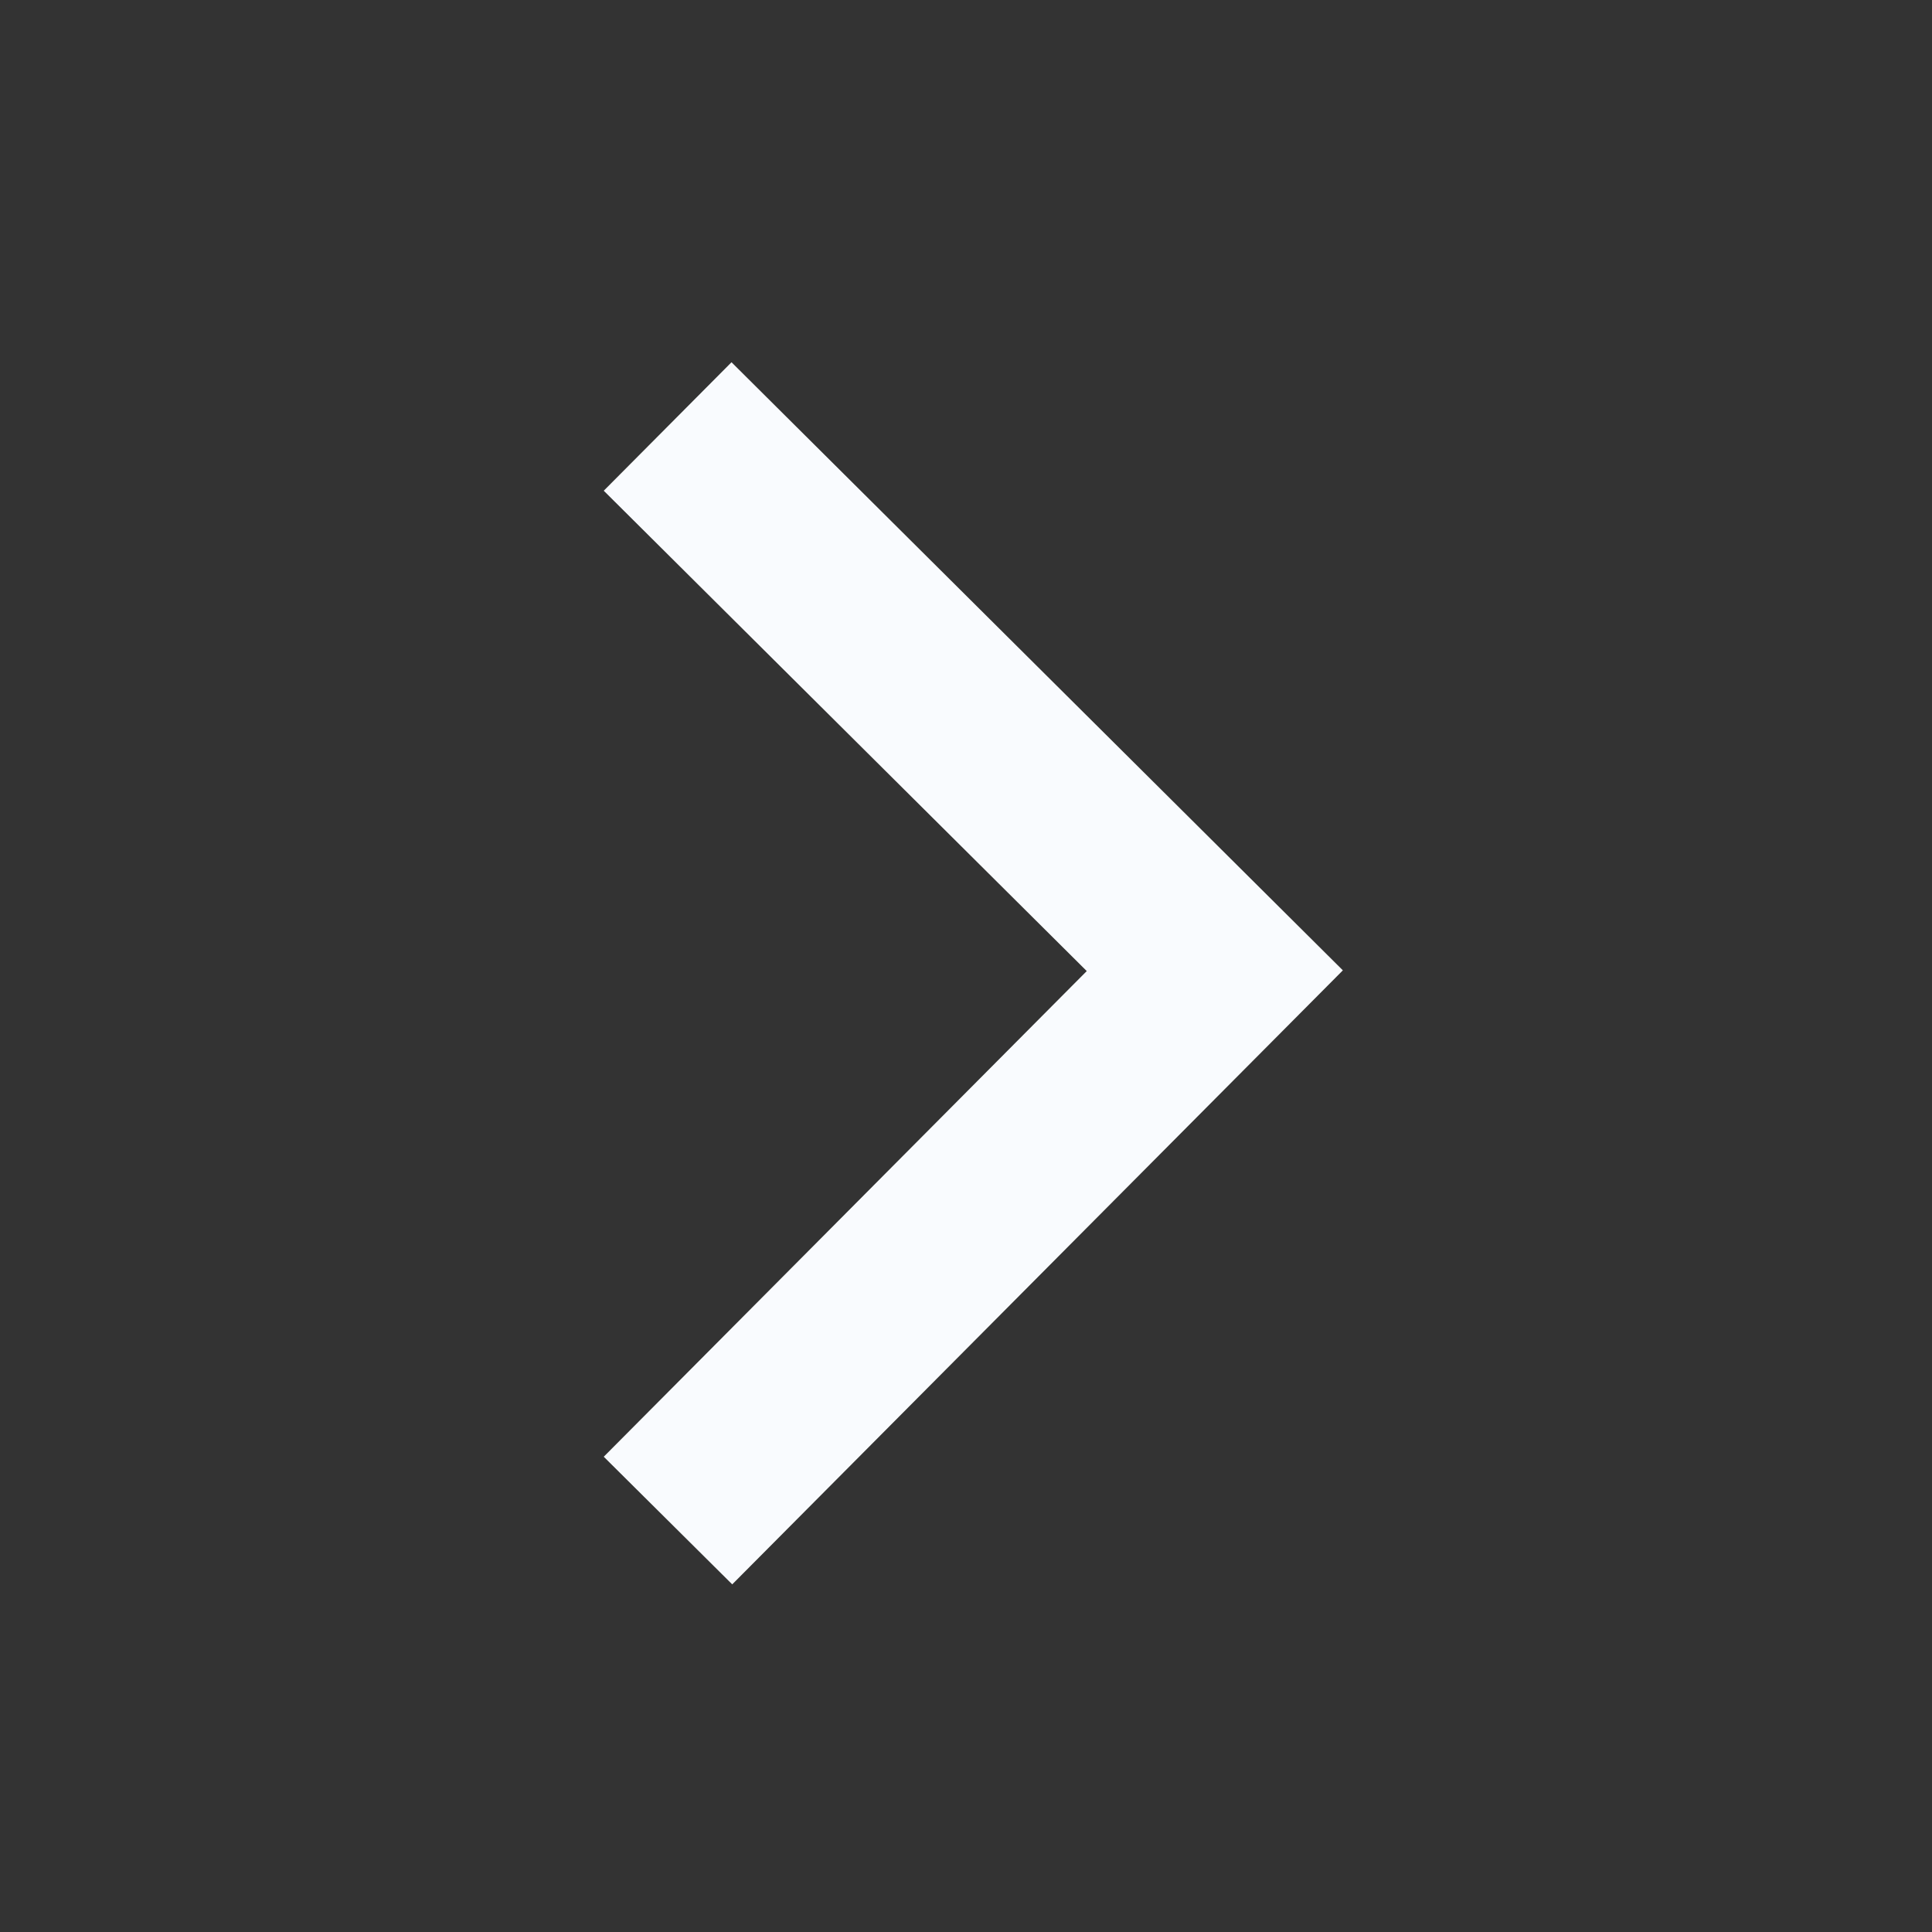
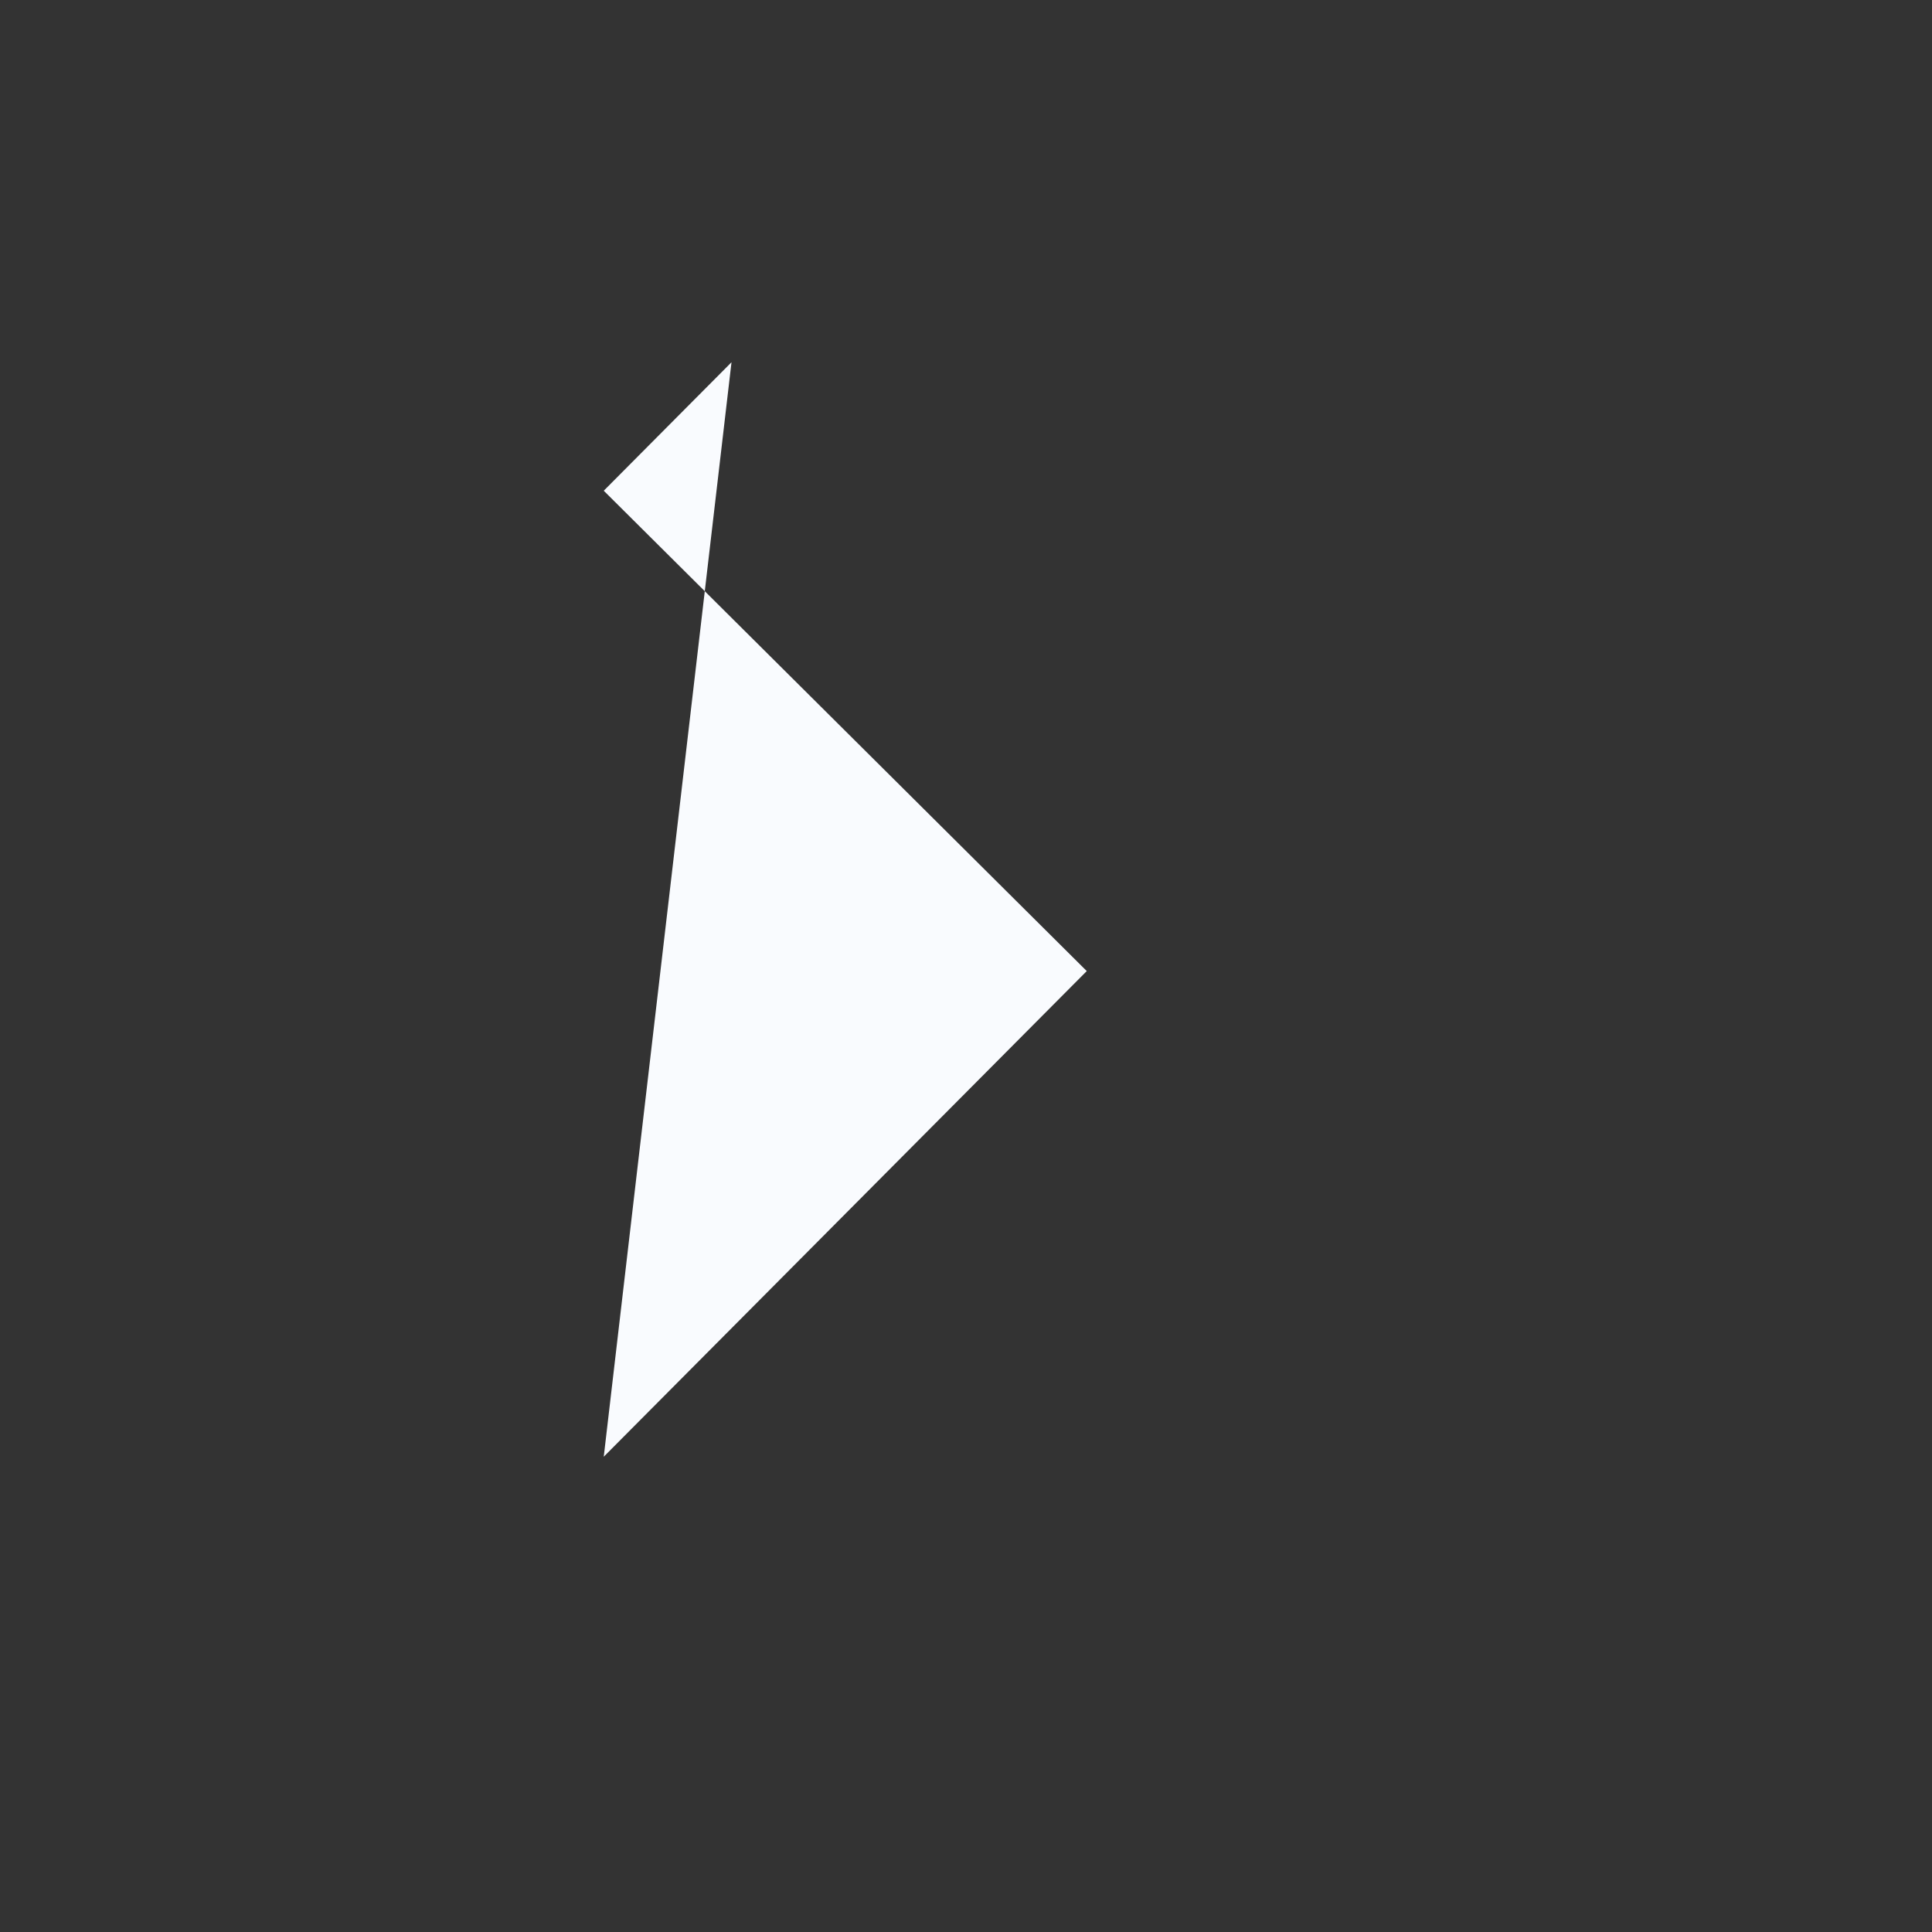
<svg xmlns="http://www.w3.org/2000/svg" width="16px" height="16px" viewBox="0 0 16 16" version="1.1">
  <rect x="0" y="0" width="16" height="16" fill="#333333" stroke="none" />
-   <path fill="#F9FBFE" fill-rule="nonzero" d="M5 12.064l1.064 1.057 5.057-5.085L6.058 3 5 4.064l4 3.978z" />
+   <path fill="#F9FBFE" fill-rule="nonzero" d="M5 12.064L6.058 3 5 4.064l4 3.978z" />
</svg>